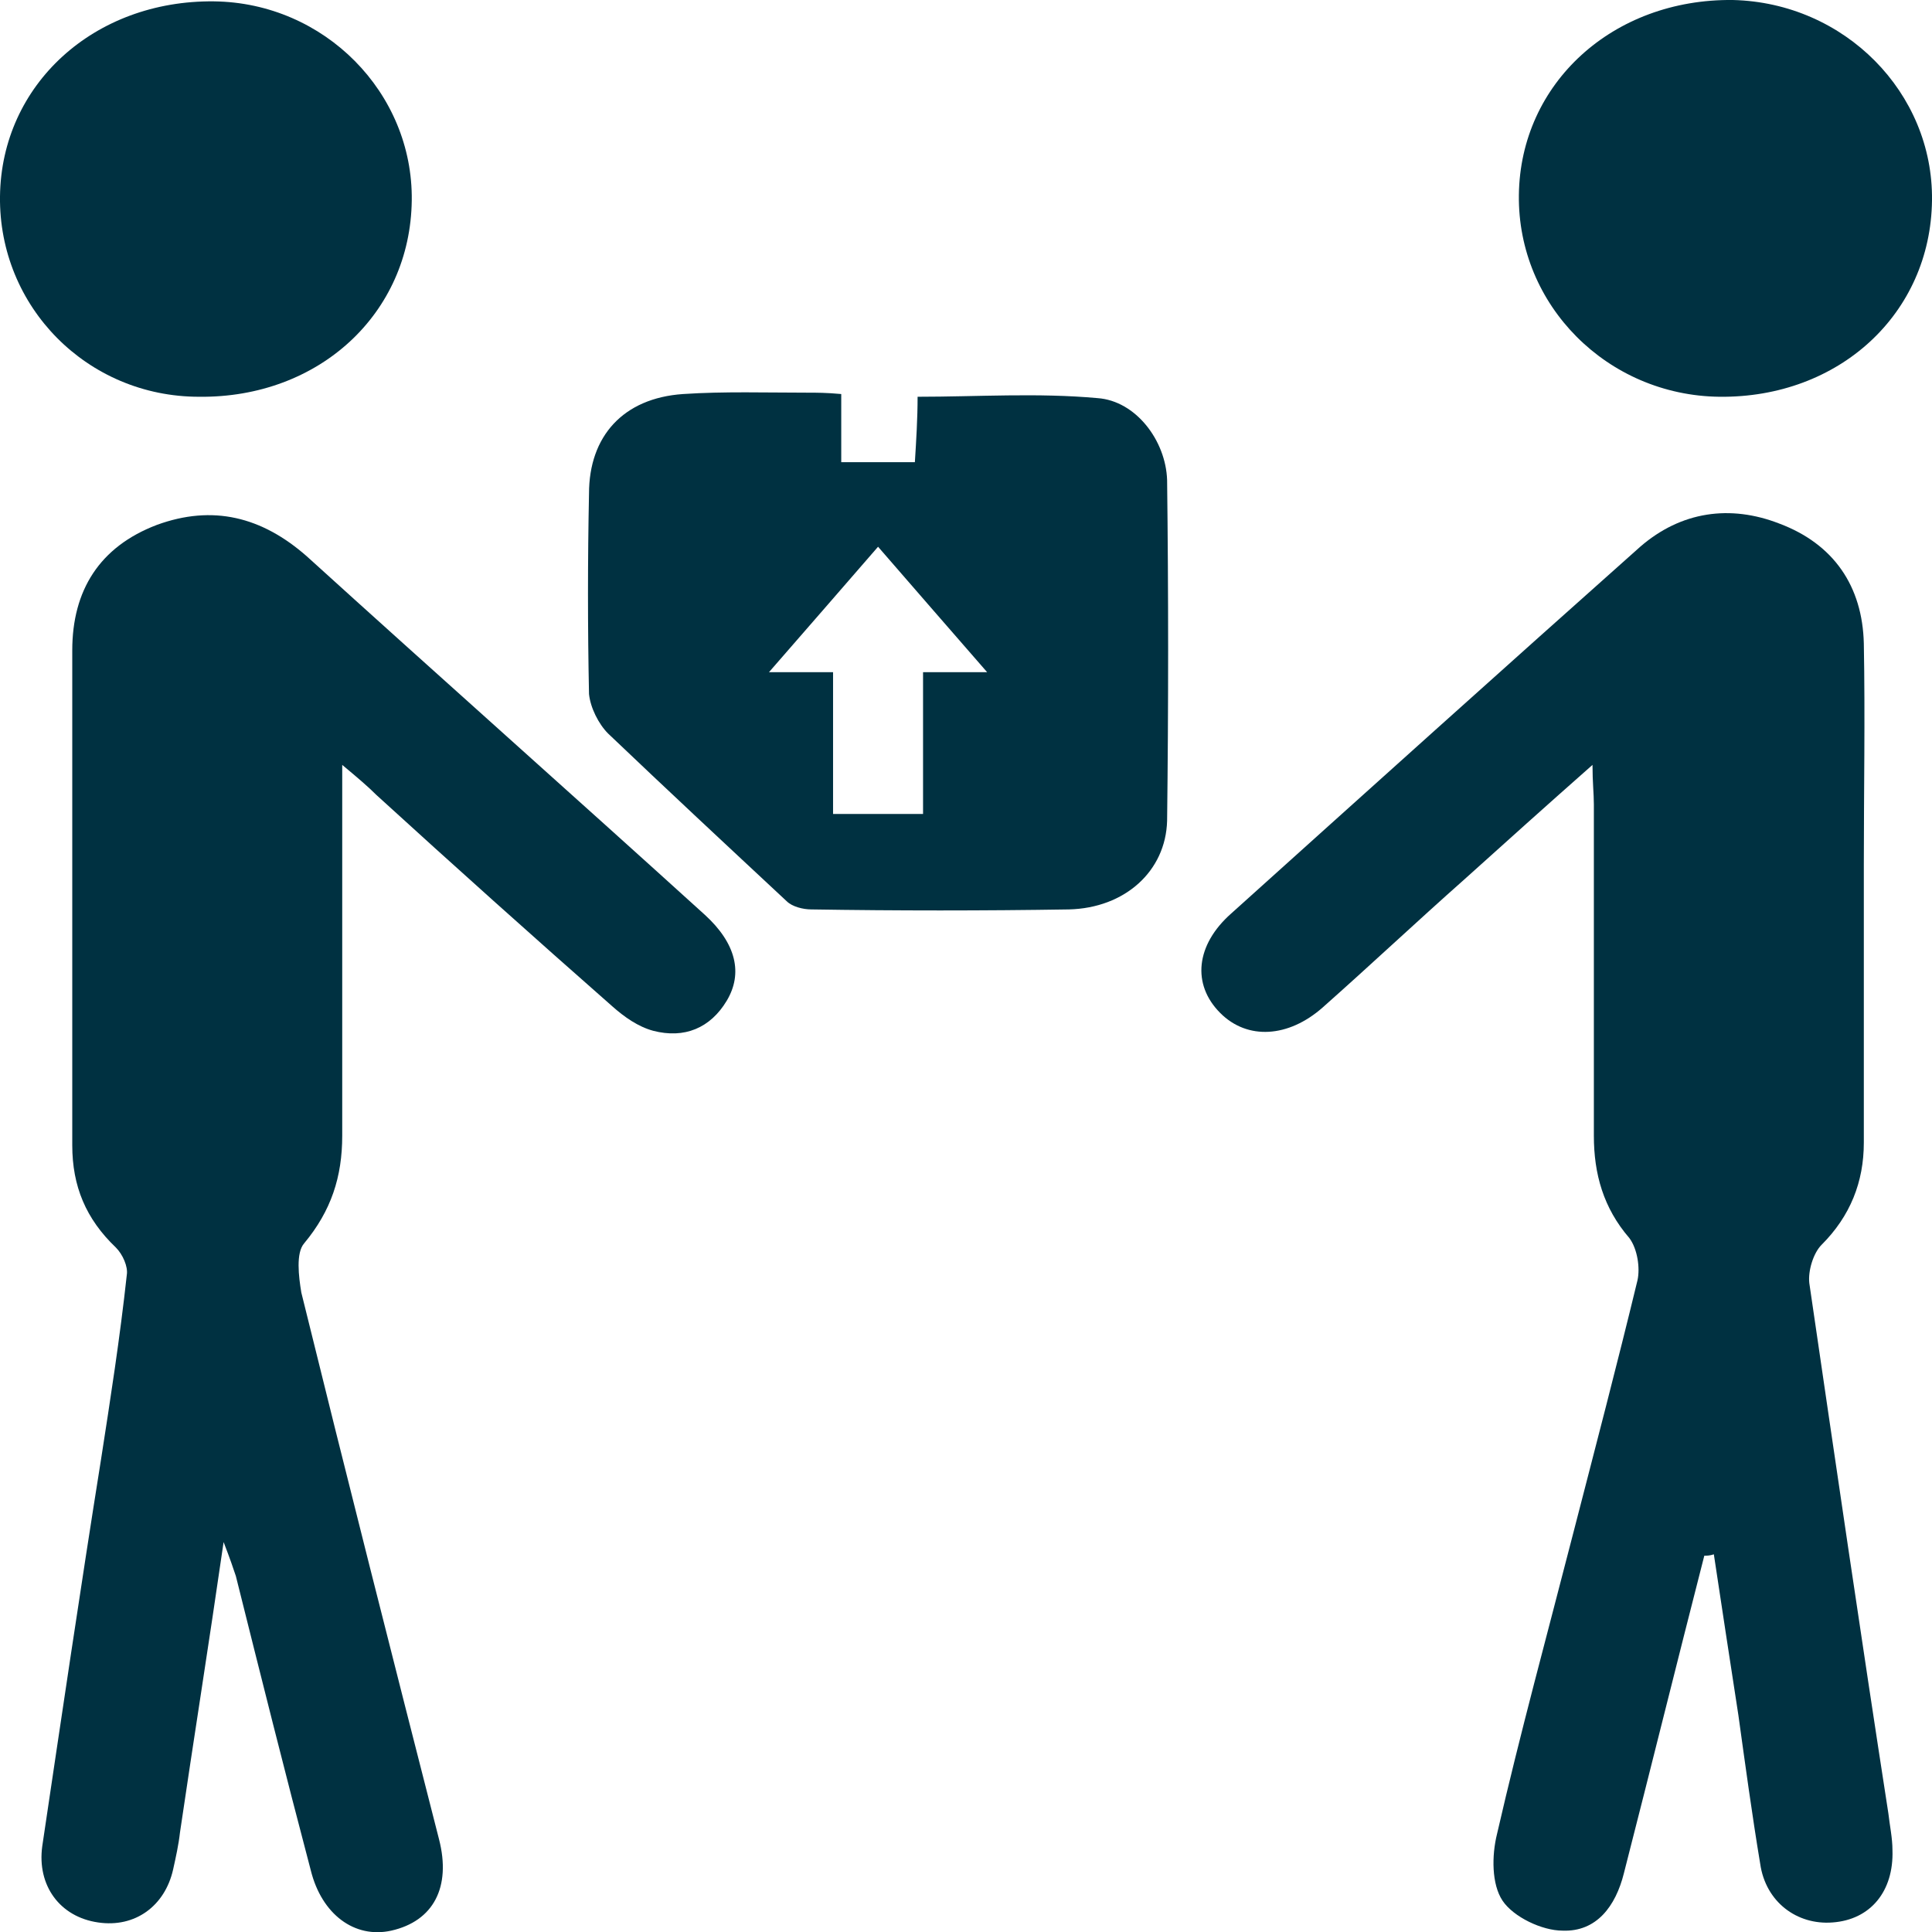
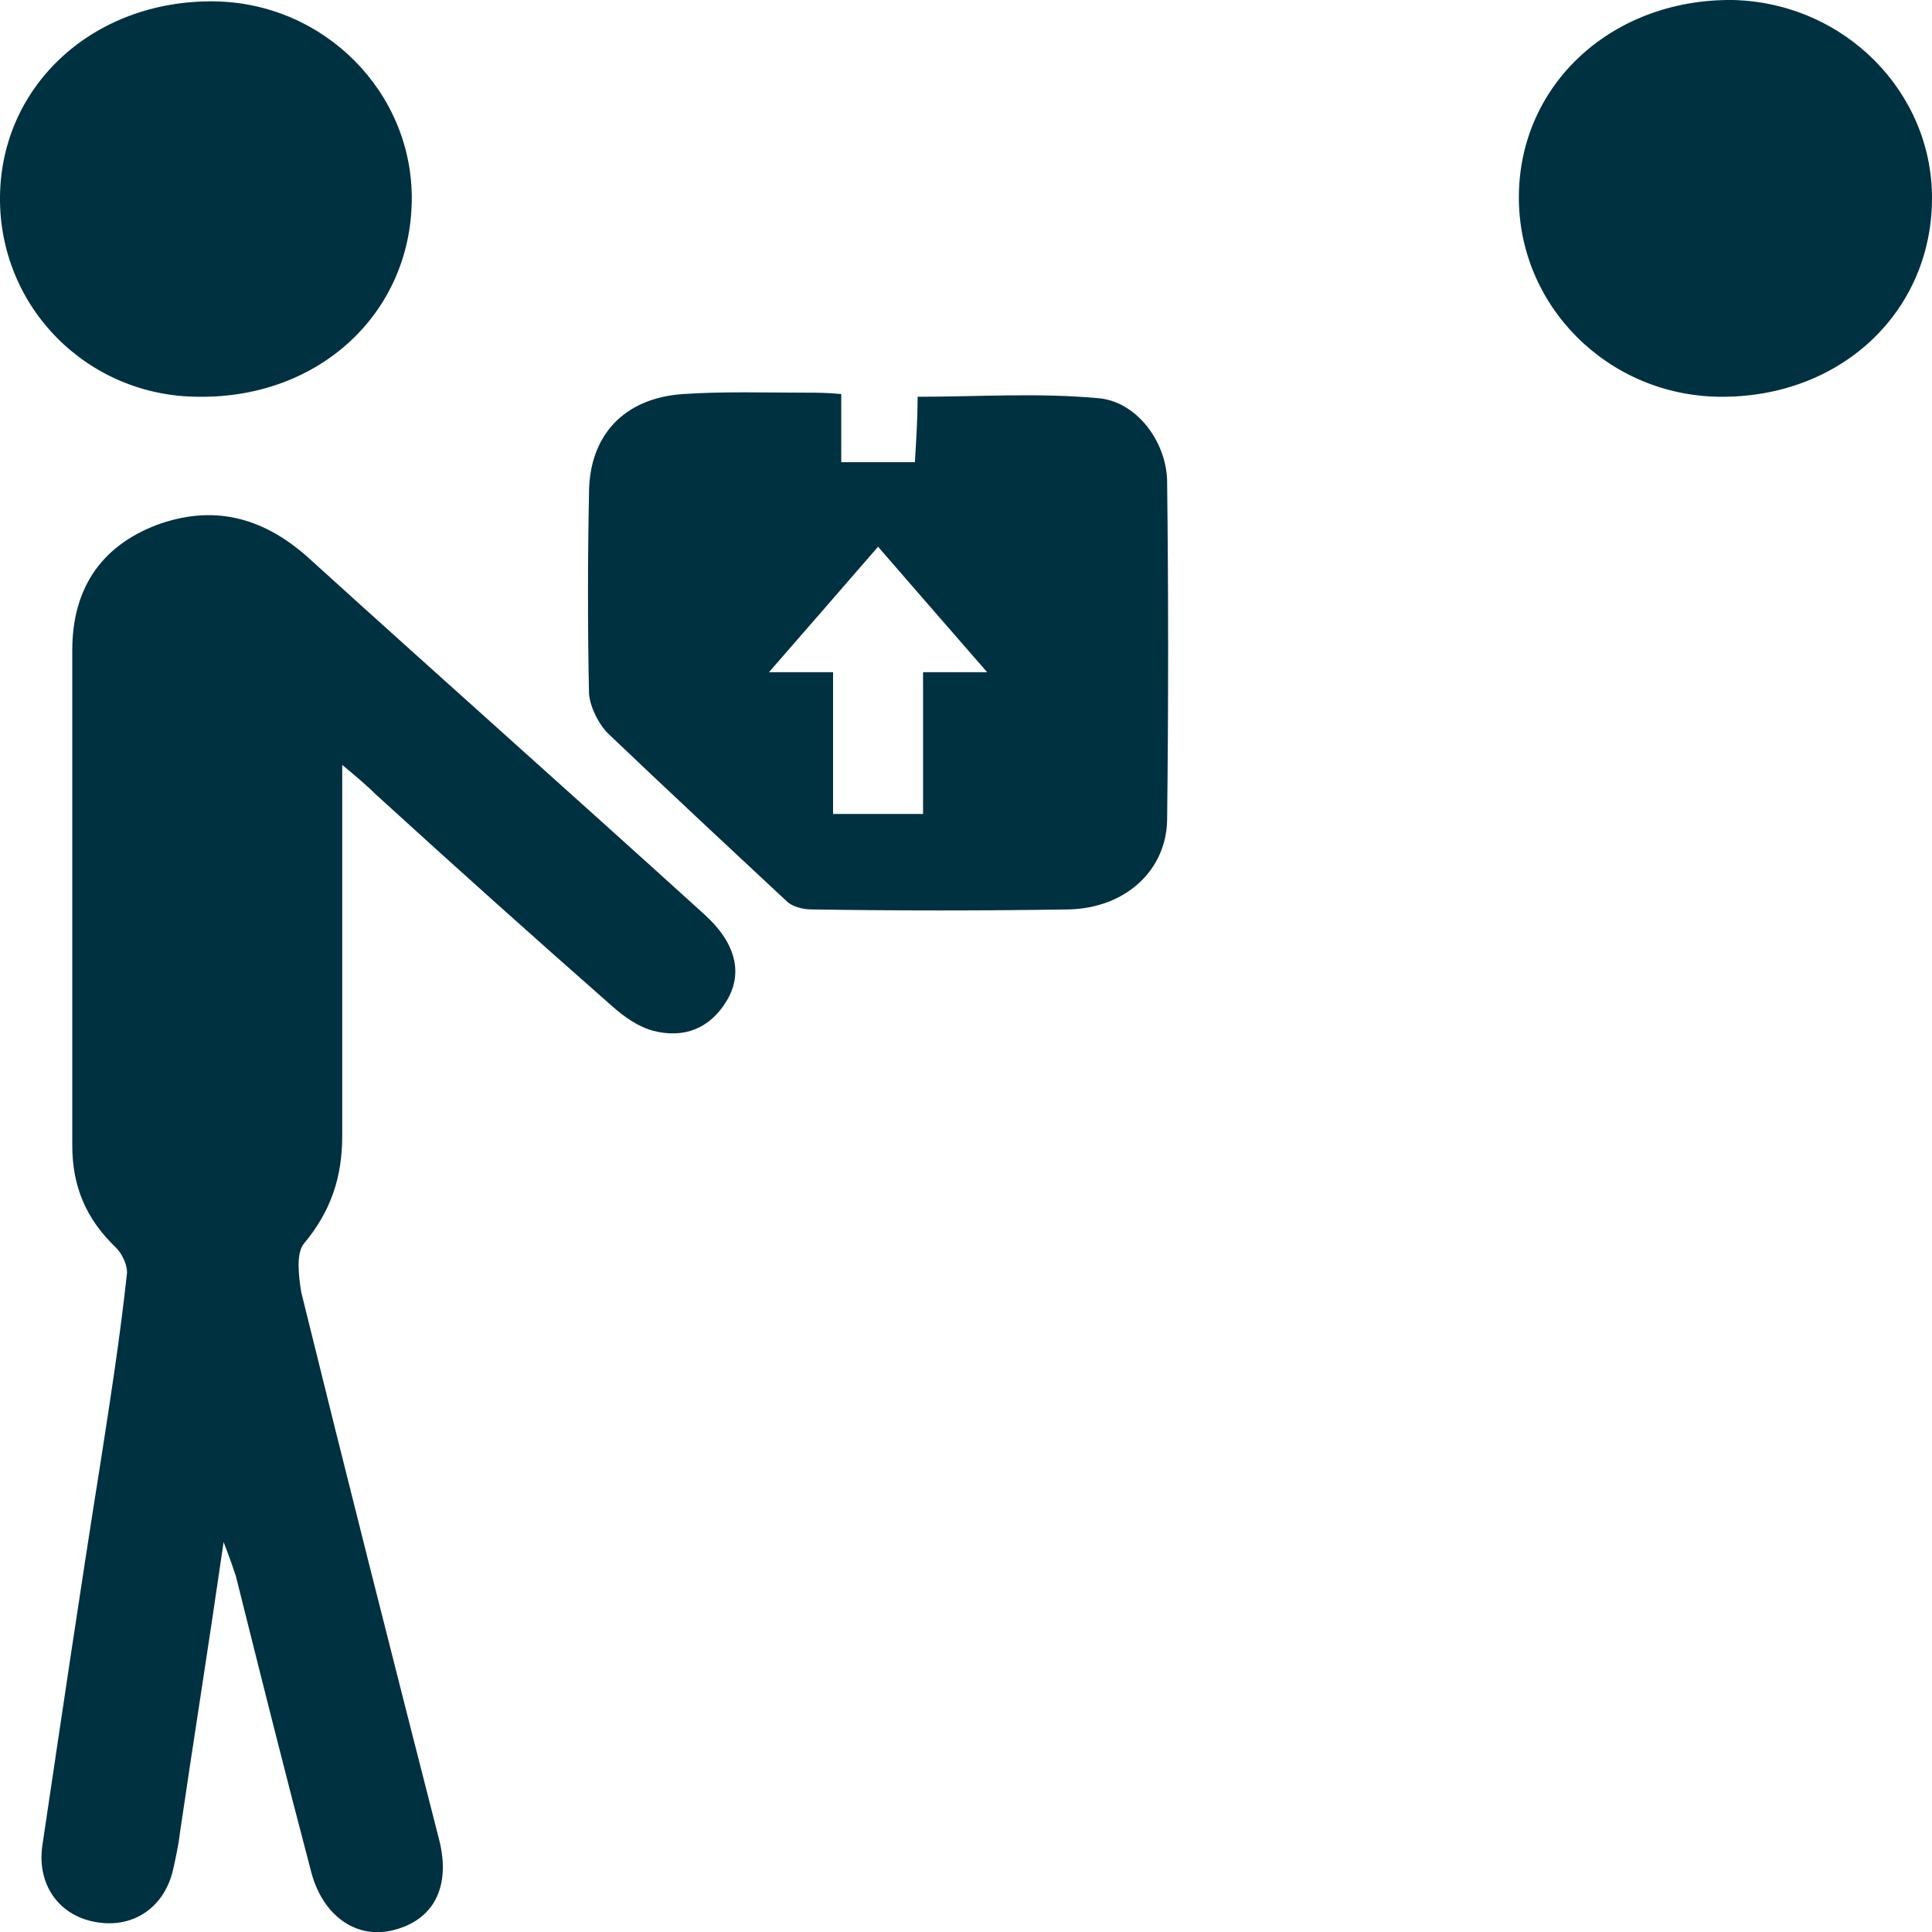
<svg xmlns="http://www.w3.org/2000/svg" version="1.1" id="Ebene_1" x="0px" y="0px" viewBox="0 0 141.7 141.7" style="enable-background:new 0 0 141.7 141.7;" xml:space="preserve">
  <style type="text/css"> .st0-abholung{fill:#003141;} </style>
  <g>
    <path class="st0-abholung" d="M30.2,14.7c-0.1,8.3-6.8,14.5-15.6,14.4C6.4,29.1-0.1,22.5,0,14.4C0.1,6.2,6.9,0,15.7,0.1 C23.8,0.2,30.3,6.8,30.2,14.7z" />
-     <path class="st0-abholung" d="M125,114.1c-2,7.8-3.9,15.5-5.9,23.3c-0.6,2.4-2,4.3-4.5,4.2c-1.5,0-3.6-1-4.4-2.2c-0.8-1.2-0.8-3.3-0.4-4.9 c1.7-7.4,3.7-14.7,5.6-22.1c1.6-6.2,3.2-12.3,4.7-18.5c0.2-0.9,0-2.3-0.6-3.1c-1.9-2.2-2.6-4.7-2.6-7.5c0-8.1,0-16.2,0-24.3 c0-0.8-0.1-1.6-0.1-2.9c-3.4,3-6.4,5.7-9.4,8.4c-3.5,3.1-6.9,6.3-10.4,9.4c-2.5,2.2-5.5,2.4-7.5,0.4c-2.1-2.1-1.8-5,0.8-7.3 c10-9,20-18,30-26.9c3-2.6,6.6-3.1,10.2-1.7c4,1.5,6.1,4.6,6.2,8.8c0.1,5.4,0,10.8,0,16.2c0,6.8,0,13.6,0,20.4c0,2.9-1,5.4-3.1,7.5 c-0.6,0.6-1,1.9-0.9,2.8c1.9,13,3.8,26,5.8,38.9c0.1,0.9,0.3,1.8,0.3,2.7c0.1,3-1.6,5.1-4.4,5.3c-2.6,0.2-4.9-1.5-5.3-4.3 c-0.6-3.6-1.1-7.3-1.6-10.9c-0.6-3.9-1.2-7.8-1.8-11.8C125.4,114.1,125.2,114.1,125,114.1z" />
    <path class="st0-abholung" d="M25.1,56.1c0,1.5,0,2.4,0,3.2c0,8,0,16,0,24c0,3-0.8,5.5-2.8,7.9c-0.6,0.7-0.4,2.4-0.2,3.6 c3.3,13.4,6.7,26.8,10.1,40.1c0.9,3.5-0.4,6-3.5,6.7c-2.7,0.6-5.1-1.2-5.9-4.4c-1.9-7.2-3.7-14.4-5.5-21.6 c-0.2-0.6-0.4-1.2-0.9-2.5c-1.1,7.6-2.2,14.5-3.2,21.3c-0.1,0.9-0.3,1.8-0.5,2.7c-0.6,2.7-2.8,4.3-5.5,3.9 c-2.8-0.4-4.5-2.7-4.1-5.6c1.4-9.4,2.8-18.9,4.3-28.3c0.7-4.5,1.4-9,1.9-13.6C9.4,92.9,9,92,8.5,91.5C6.3,89.4,5.3,87,5.3,84 c0-12.1,0-24.2,0-36.3c0-4.4,2-7.6,6.2-9.2c4.1-1.5,7.7-0.6,11,2.3c9.7,8.8,19.5,17.5,29.2,26.3c2.3,2.1,2.8,4.3,1.6,6.3 c-1.2,2-3.1,2.8-5.4,2.2c-1.1-0.3-2.1-1-3-1.8c-5.8-5.1-11.6-10.3-17.3-15.5C27,57.7,26.3,57.1,25.1,56.1z" />
    <path class="st0-abholung" d="M61.7,28.9c0,1.8,0,3.3,0,5c1.8,0,3.5,0,5.4,0c0.1-1.6,0.2-3.2,0.2-4.8c4.4,0,8.8-0.3,13.2,0.1 c2.8,0.2,5,3.1,5.1,6c0.1,8.3,0.1,16.7,0,25c-0.1,3.7-3.1,6.4-7.2,6.5c-6.3,0.1-12.6,0.1-18.9,0c-0.6,0-1.4-0.2-1.8-0.6 c-4.4-4.1-8.8-8.2-13.1-12.3c-0.7-0.7-1.3-1.9-1.4-2.9c-0.1-4.9-0.1-9.8,0-14.7c0-4.2,2.5-7,6.9-7.3c3-0.2,6.1-0.1,9.2-0.1 C59.9,28.8,60.6,28.8,61.7,28.9z M64.4,40.1c-2.7,3.1-5.2,6-8,9.2c2,0,3.2,0,4.7,0c0,3.5,0,7.1,0,10.4c2.3,0,4.3,0,6.6,0 c0-3.5,0-7.1,0-10.4c1.7,0,2.7,0,4.7,0C69.6,46.1,67.1,43.2,64.4,40.1z" />
    <path class="st0-abholung" d="M141.7,14.7c-0.1,8.3-6.8,14.5-15.6,14.4c-8.2-0.1-14.8-6.7-14.7-14.8c0.1-8.2,6.9-14.4,15.7-14.3 C135.3,0.2,141.8,6.8,141.7,14.7z" />
  </g>
</svg>